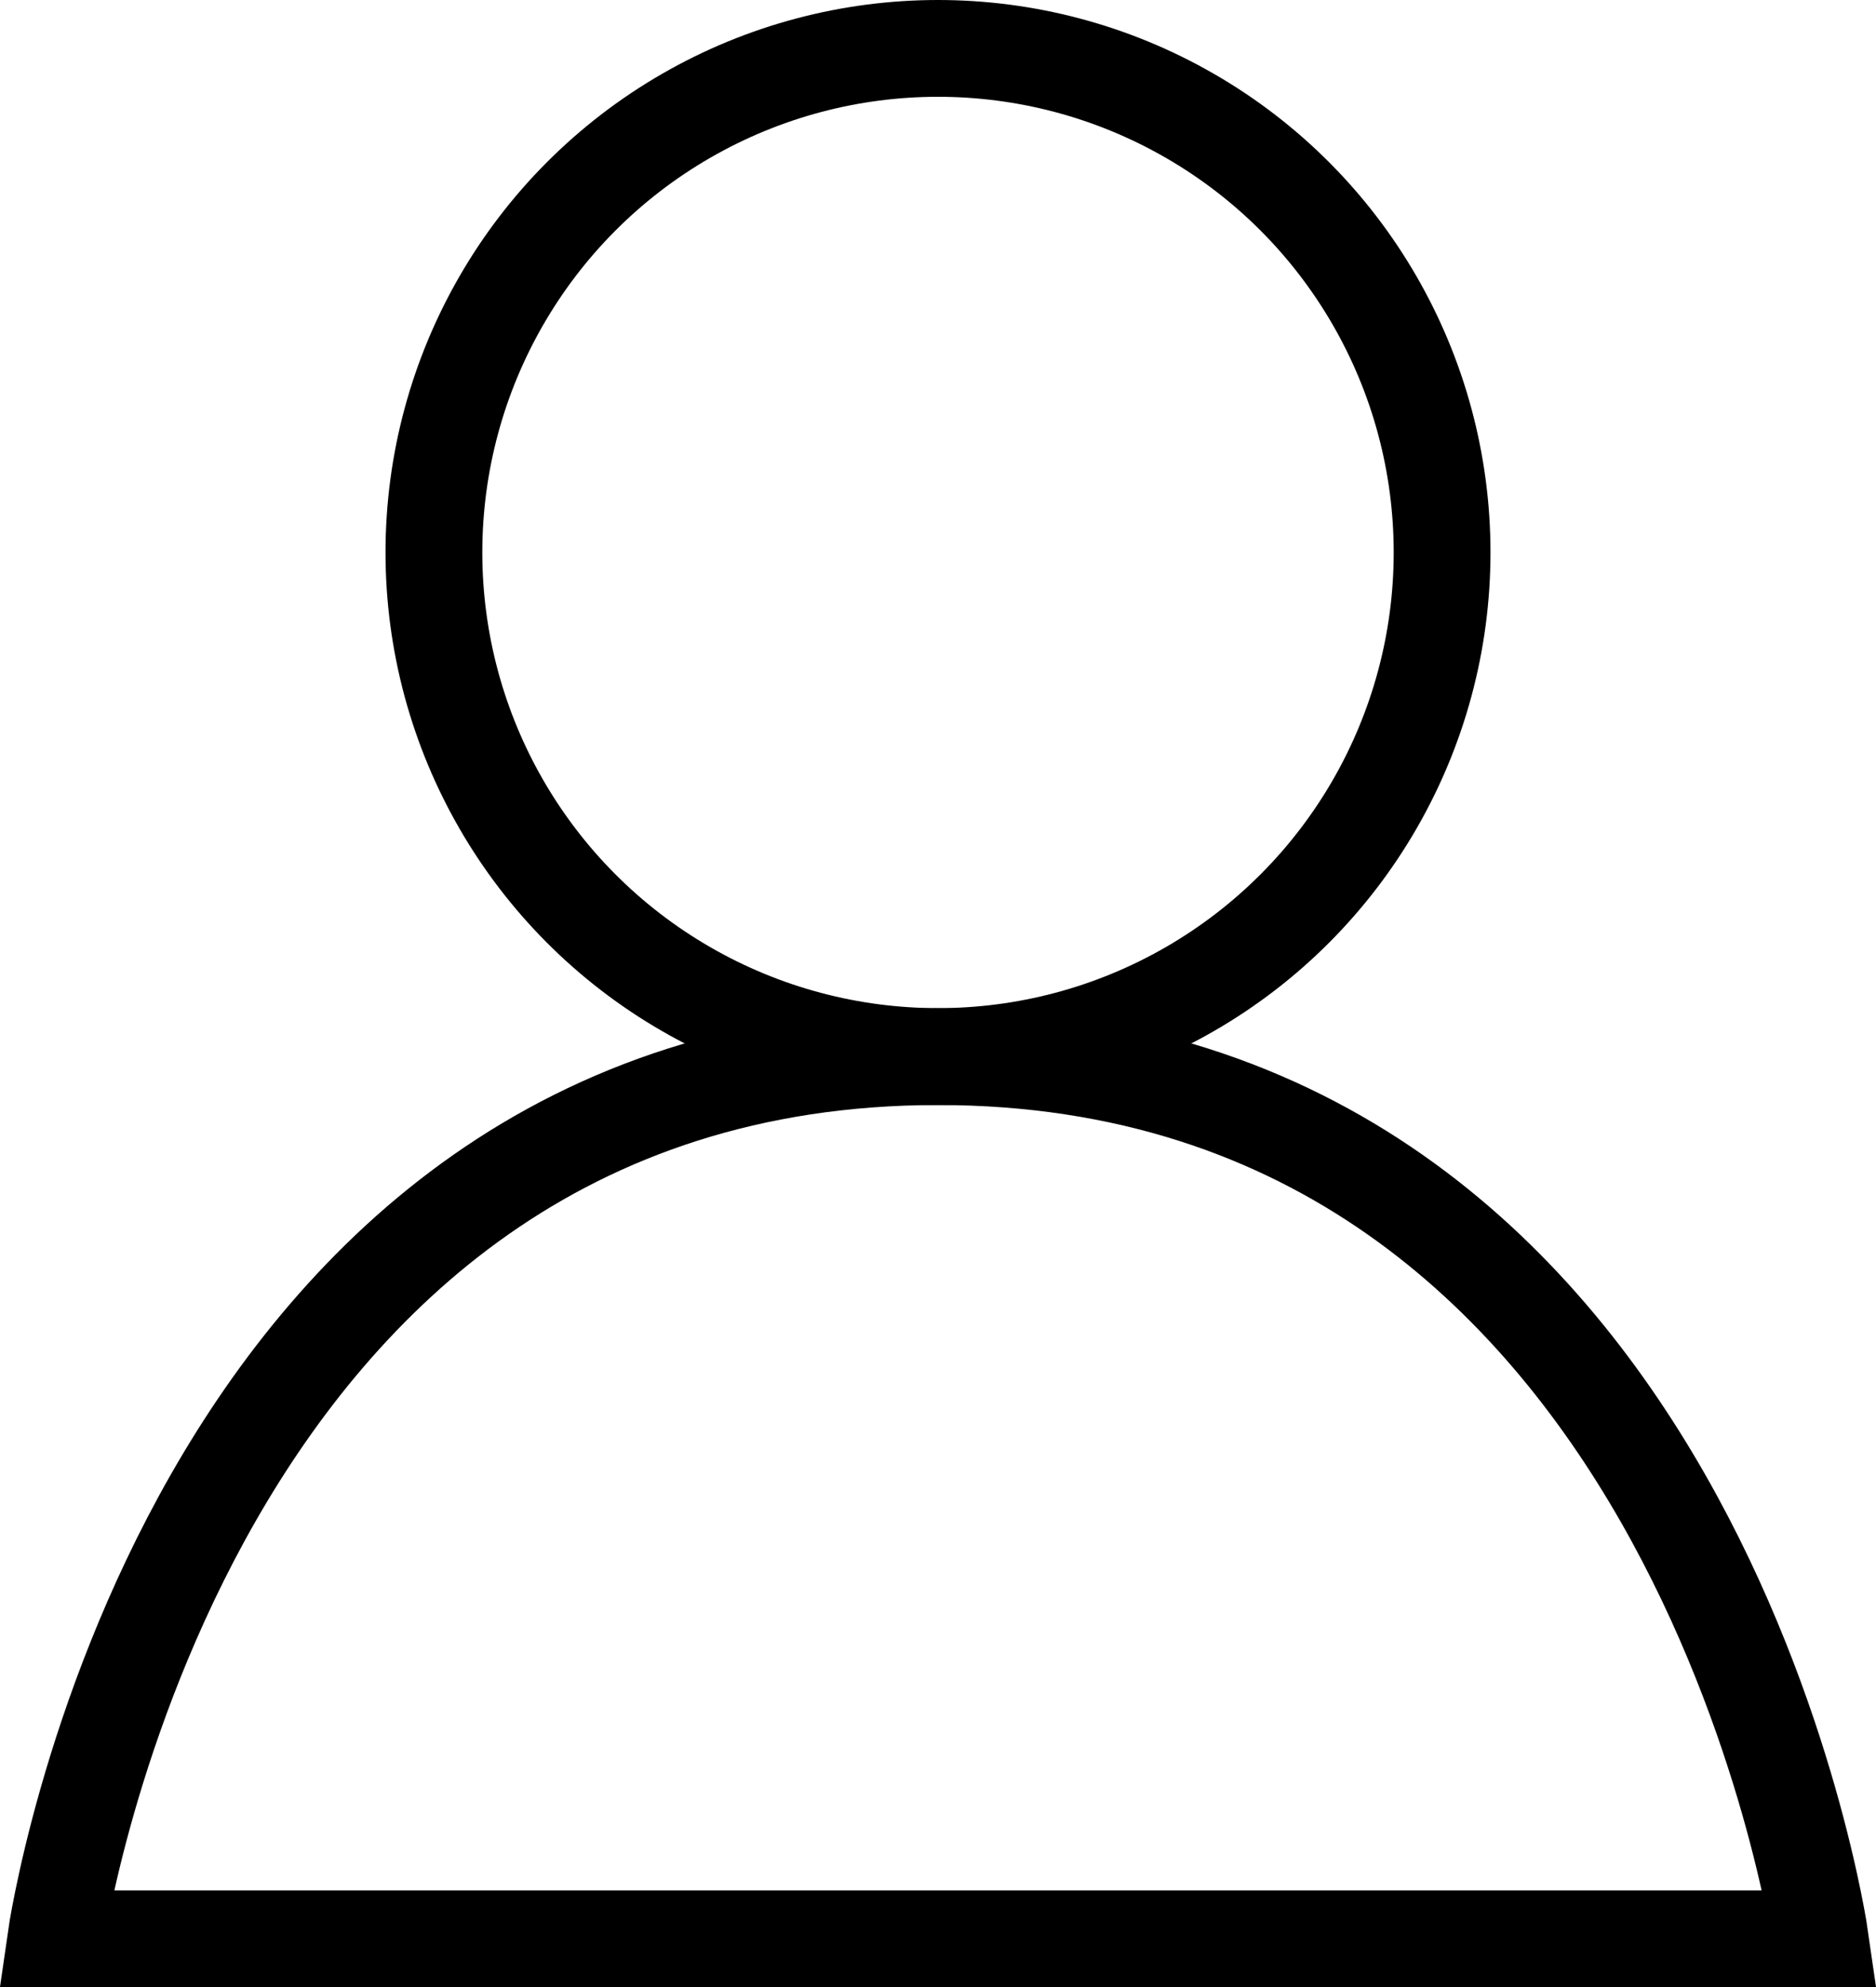
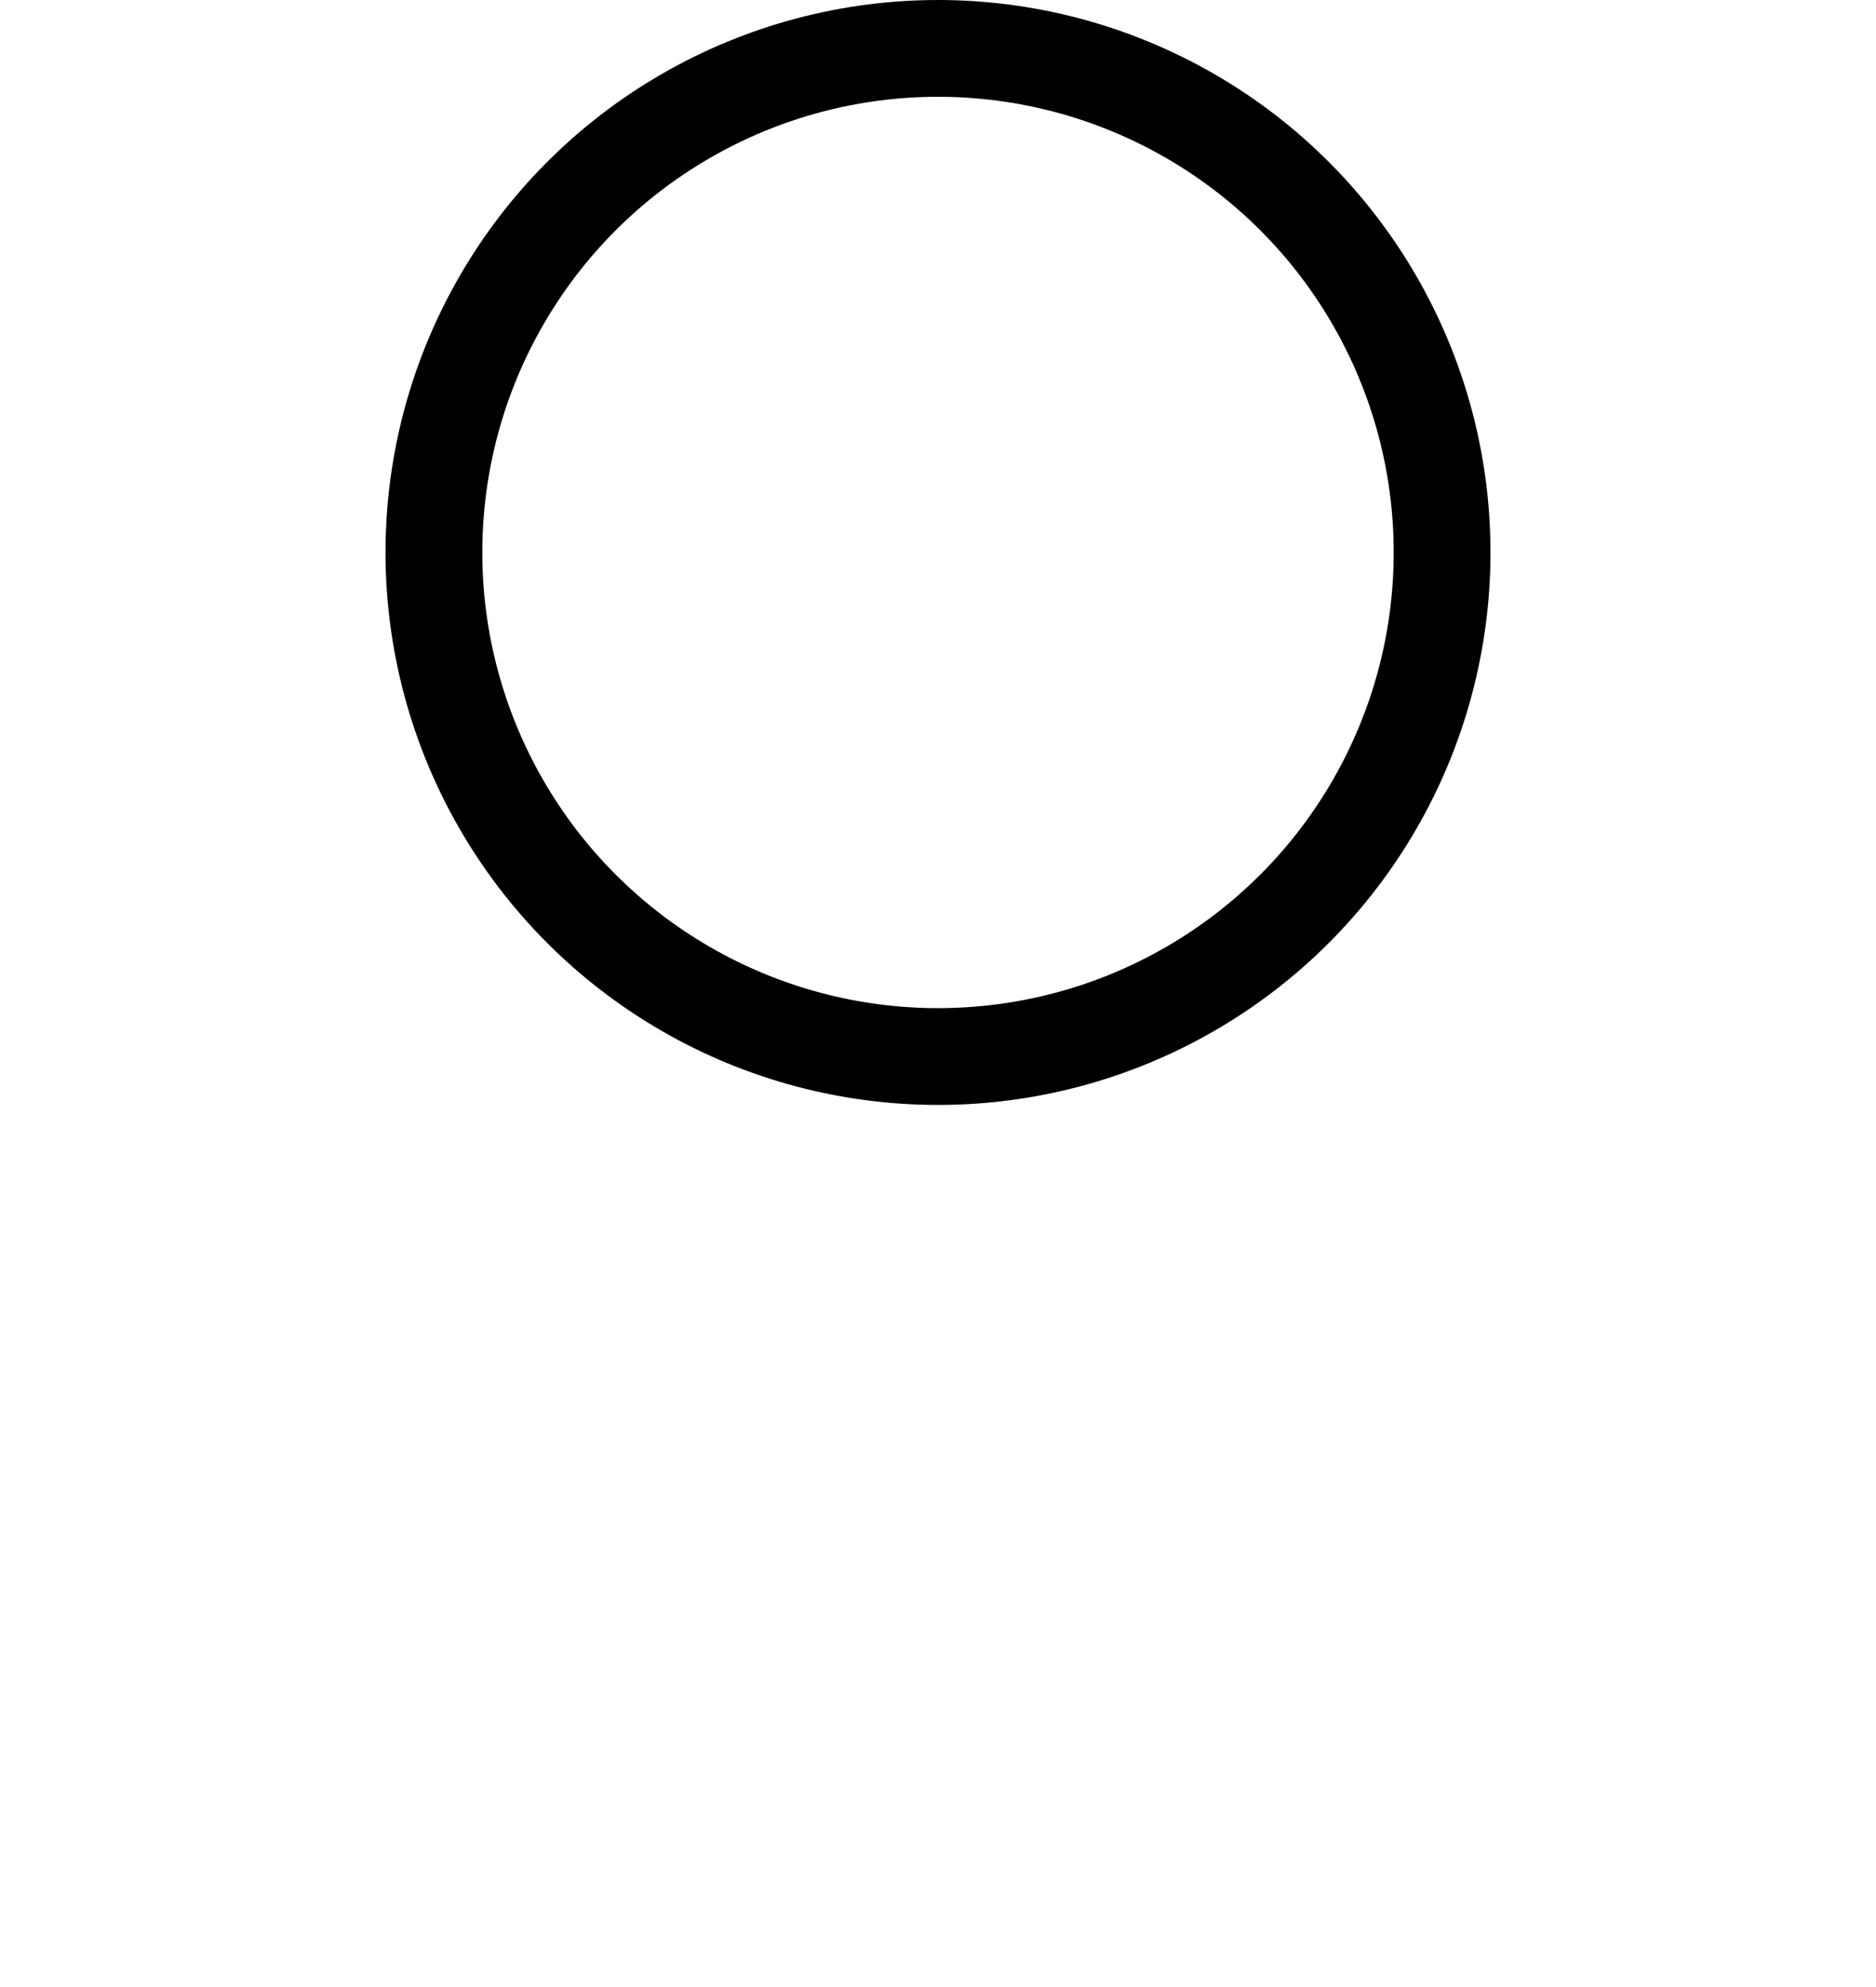
<svg xmlns="http://www.w3.org/2000/svg" width="19.382" height="20.532" viewBox="0 0 19.382 20.532">
  <defs>
    <style>.a{fill:none;stroke:#000;stroke-miterlimit:10;}</style>
  </defs>
  <title>user</title>
  <circle class="a" cx="9.691" cy="5.708" r="5.208" />
-   <path class="a" d="M9.691,10.917c-7.813,0-9.115,9.115-9.115,9.115H18.806S17.504,10.917,9.691,10.917Z" />
</svg>